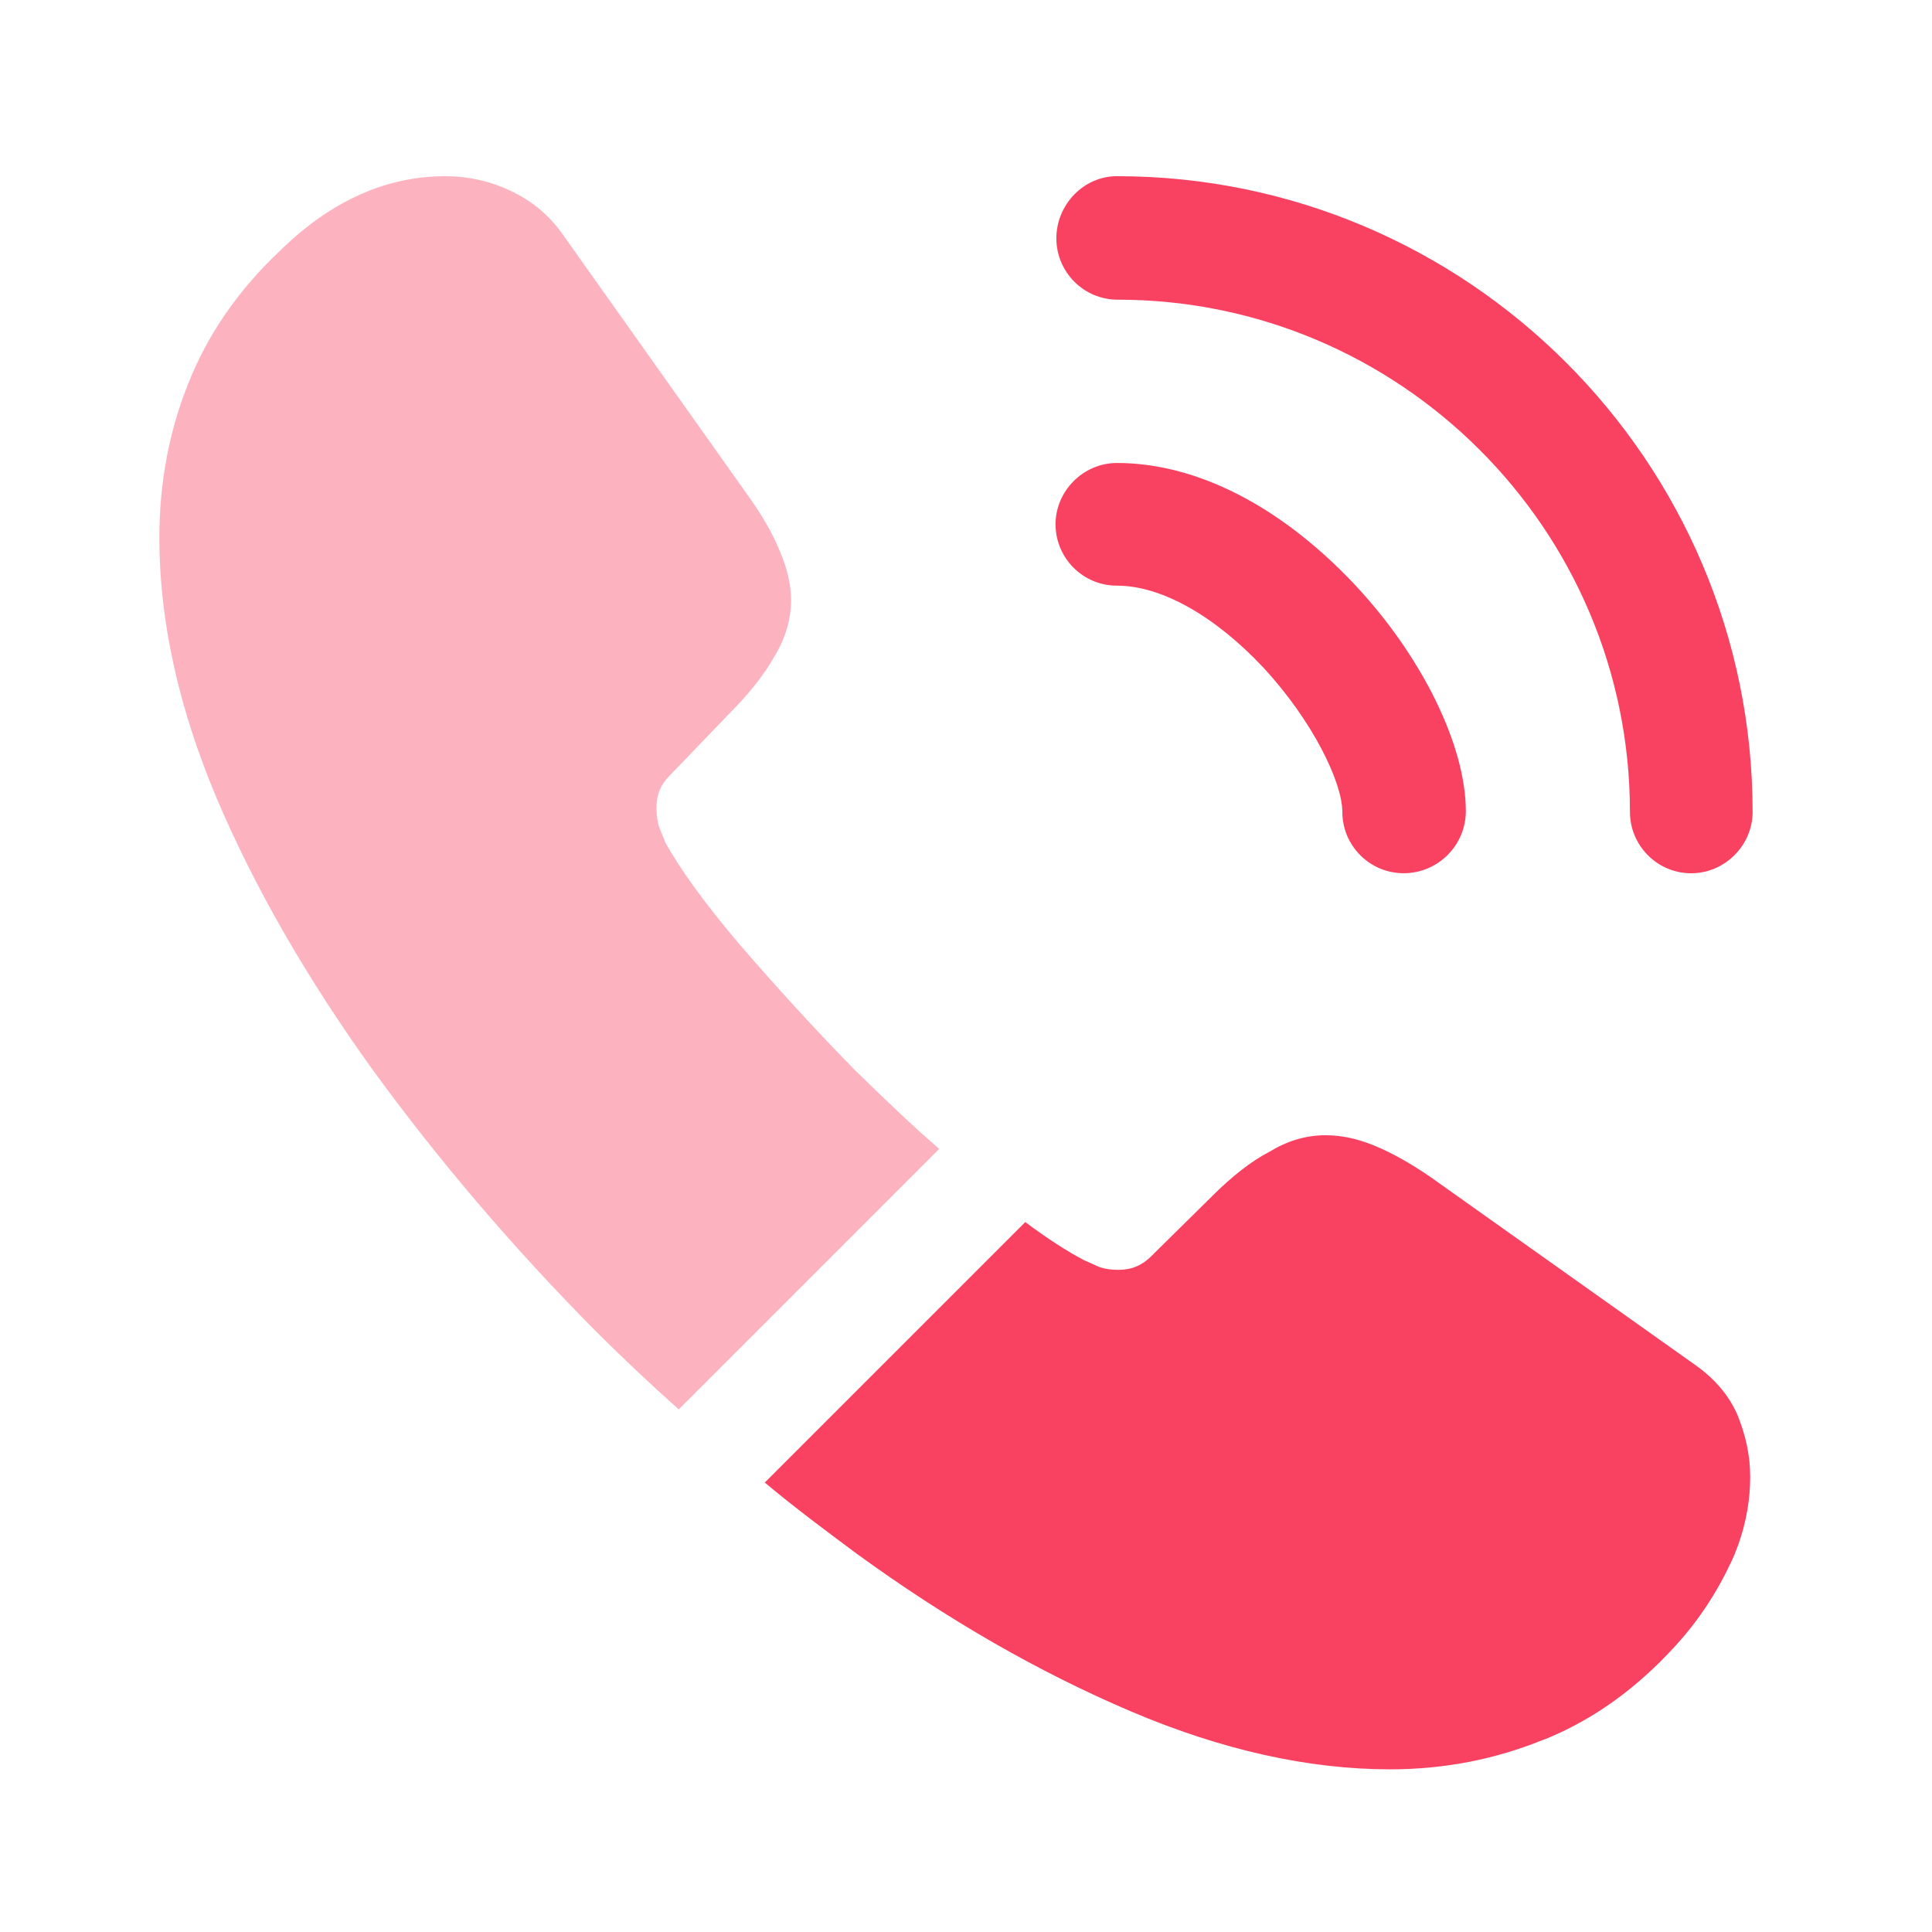
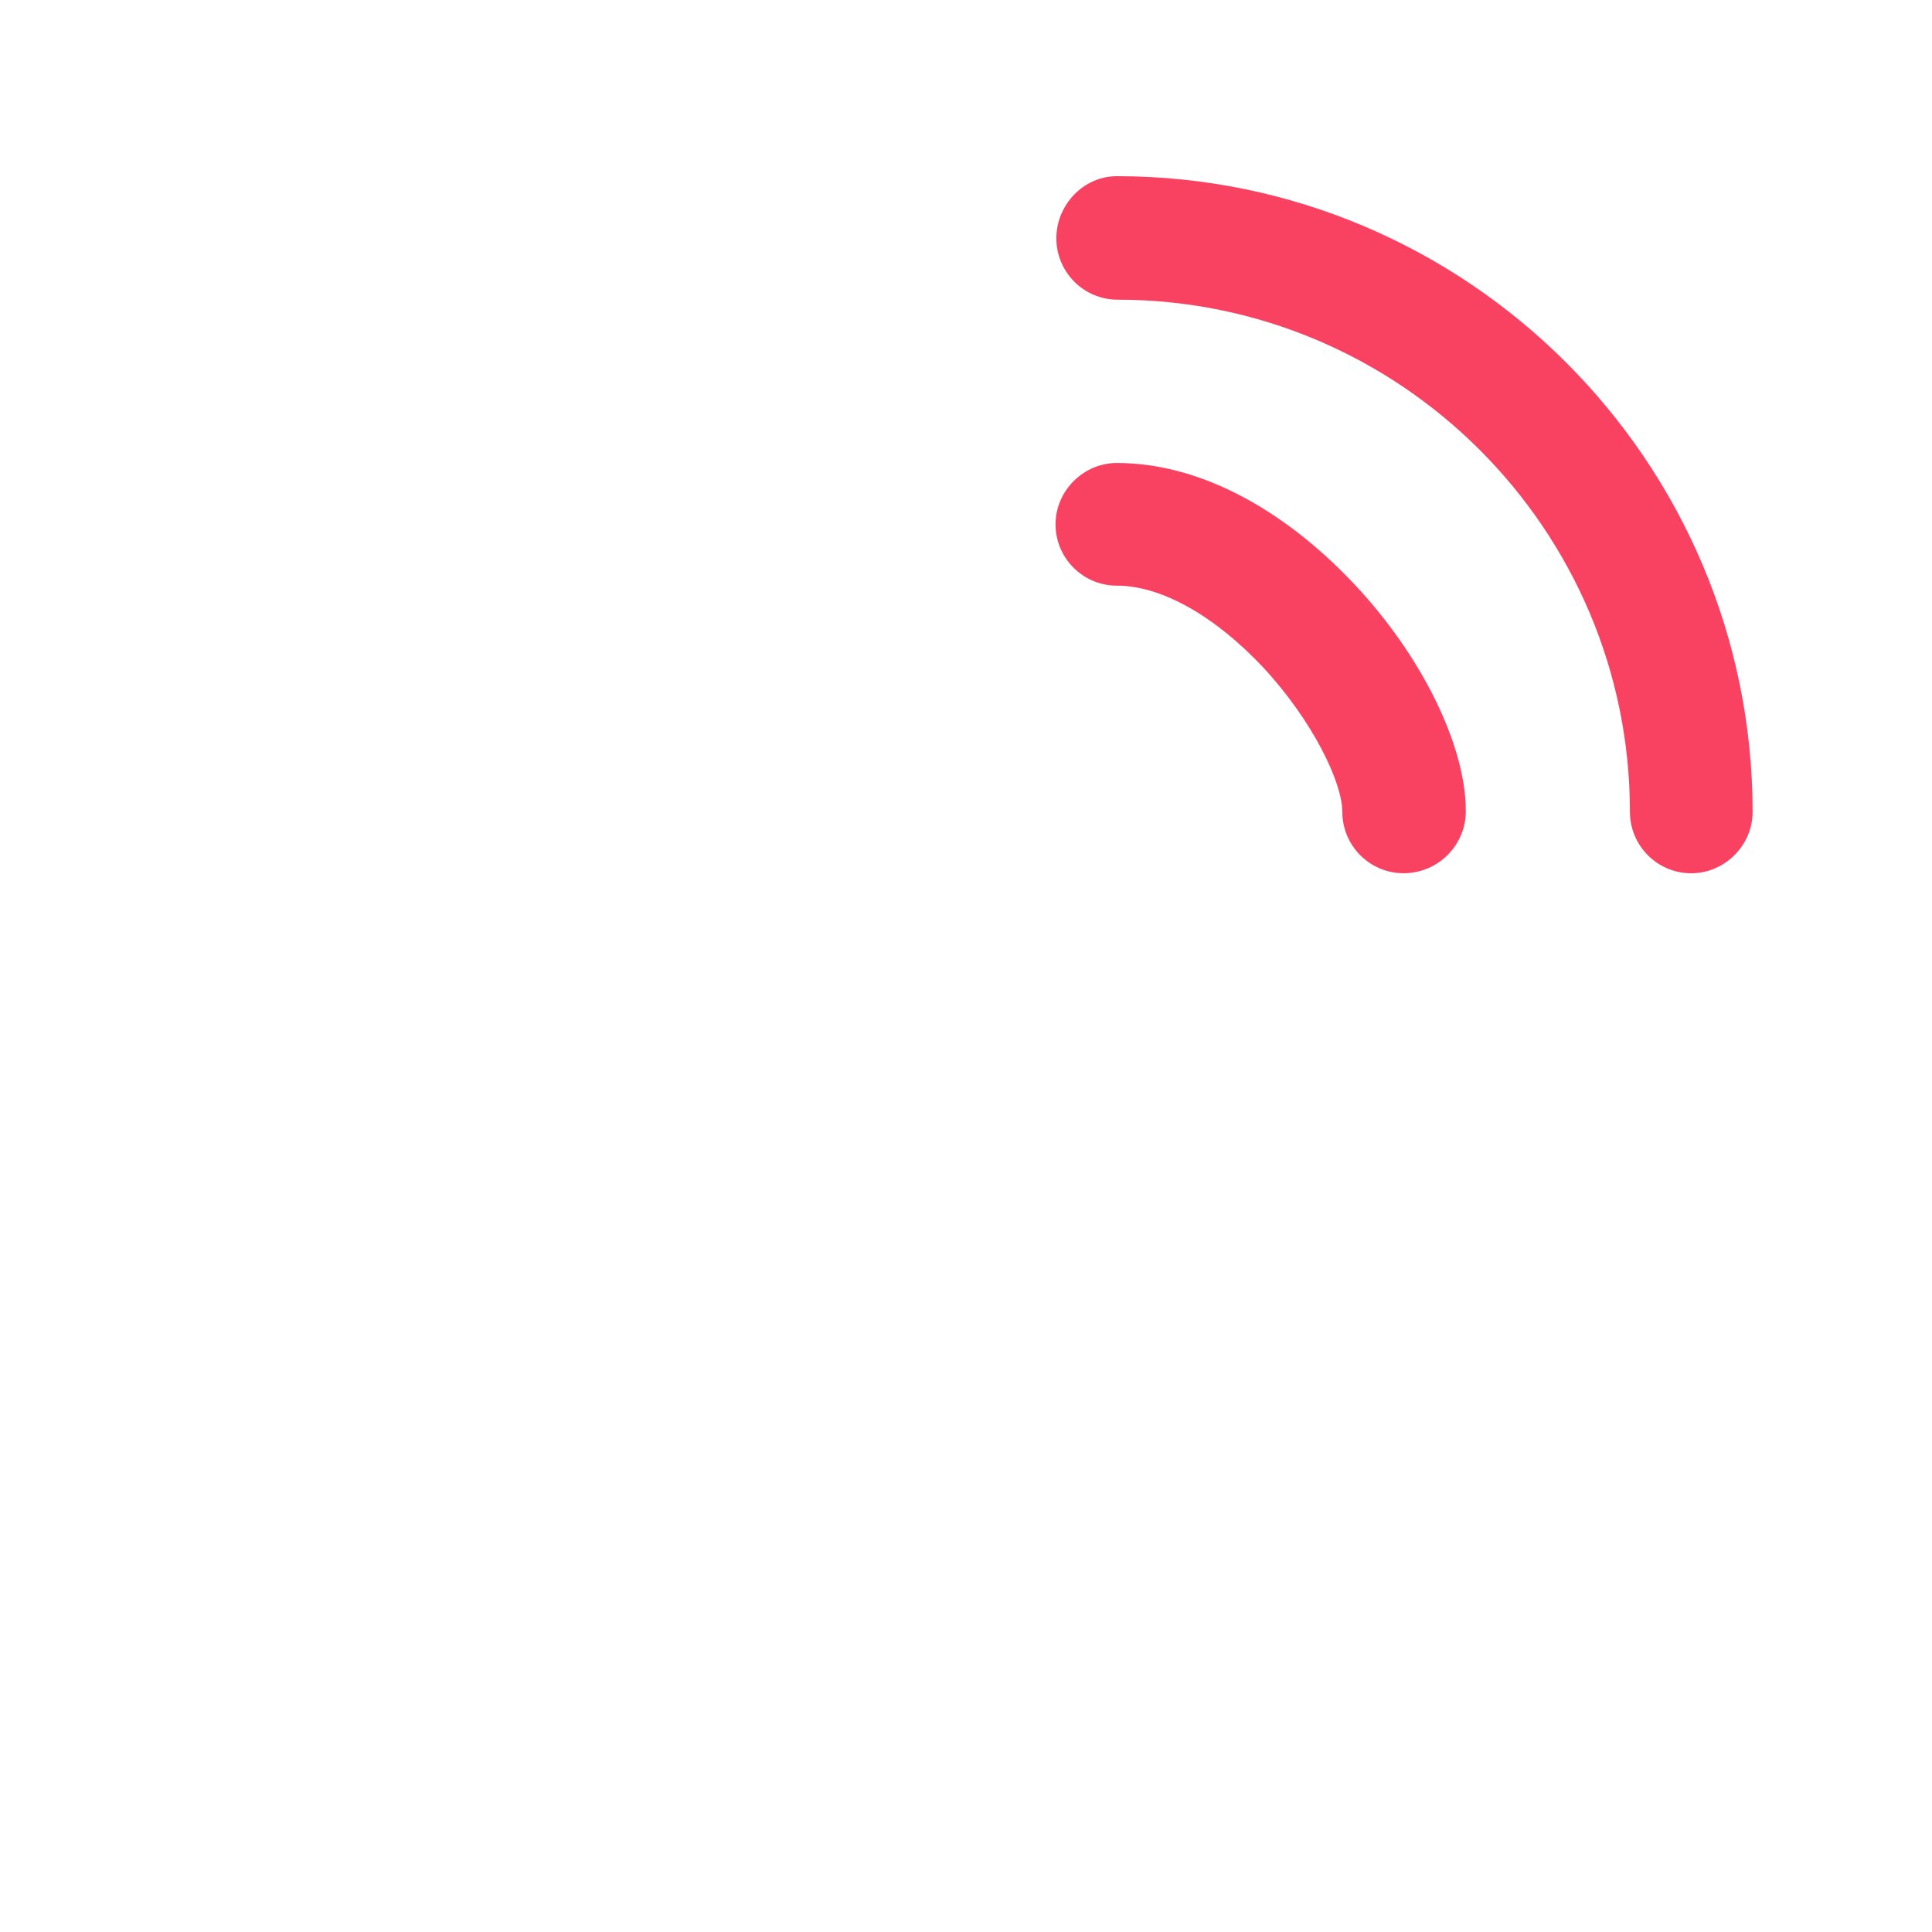
<svg xmlns="http://www.w3.org/2000/svg" width="52" height="52" viewBox="0 0 52 52" fill="none">
  <path d="M37.78 23.503C36.858 23.503 36.129 22.753 36.129 21.852C36.129 21.059 35.336 19.408 34.006 17.971C32.699 16.578 31.262 15.763 30.061 15.763C29.139 15.763 28.41 15.012 28.41 14.112C28.41 13.211 29.161 12.461 30.061 12.461C32.205 12.461 34.457 13.619 36.429 15.699C38.273 17.65 39.453 20.073 39.453 21.831C39.453 22.753 38.702 23.503 37.78 23.503Z" fill="#F94261" />
  <path d="M45.521 23.504C44.599 23.504 43.87 22.753 43.87 21.853C43.87 14.241 37.673 8.066 30.083 8.066C29.161 8.066 28.432 7.315 28.432 6.415C28.432 5.514 29.161 4.742 30.061 4.742C39.495 4.742 47.172 12.418 47.172 21.853C47.172 22.753 46.421 23.504 45.521 23.504Z" fill="#F94261" />
-   <path opacity="0.4" d="M25.28 30.922L18.269 37.934C17.497 37.248 16.747 36.54 16.018 35.811C13.809 33.581 11.815 31.244 10.035 28.8C8.277 26.355 6.862 23.911 5.833 21.488C4.804 19.044 4.289 16.707 4.289 14.477C4.289 13.019 4.546 11.625 5.061 10.338C5.576 9.031 6.39 7.83 7.527 6.758C8.899 5.407 10.4 4.742 11.987 4.742C12.587 4.742 13.187 4.871 13.723 5.128C14.281 5.385 14.774 5.771 15.16 6.329L20.134 13.34C20.52 13.876 20.799 14.37 20.992 14.841C21.185 15.291 21.292 15.742 21.292 16.149C21.292 16.664 21.142 17.178 20.842 17.672C20.563 18.165 20.156 18.679 19.641 19.194L18.012 20.888C17.776 21.124 17.669 21.402 17.669 21.745C17.669 21.917 17.69 22.067 17.733 22.239C17.797 22.41 17.862 22.539 17.904 22.667C18.291 23.375 18.955 24.297 19.899 25.412C20.863 26.527 21.893 27.663 23.008 28.8C23.779 29.55 24.53 30.279 25.28 30.922Z" fill="#F94261" />
-   <path d="M47.107 39.753C47.107 40.353 47 40.975 46.786 41.576C46.721 41.747 46.657 41.919 46.571 42.09C46.207 42.862 45.735 43.591 45.113 44.277C44.063 45.435 42.905 46.271 41.597 46.807C41.575 46.807 41.554 46.829 41.532 46.829C40.267 47.343 38.895 47.622 37.416 47.622C35.229 47.622 32.892 47.108 30.426 46.057C27.96 45.006 25.494 43.591 23.05 41.812C22.214 41.19 21.377 40.568 20.584 39.903L27.595 32.892C28.196 33.342 28.732 33.685 29.182 33.921C29.289 33.964 29.418 34.028 29.568 34.093C29.74 34.157 29.911 34.178 30.104 34.178C30.469 34.178 30.747 34.05 30.983 33.814L32.613 32.206C33.149 31.67 33.663 31.262 34.157 31.005C34.65 30.705 35.143 30.555 35.679 30.555C36.086 30.555 36.515 30.64 36.987 30.833C37.459 31.026 37.952 31.305 38.488 31.67L45.585 36.708C46.142 37.094 46.528 37.545 46.764 38.081C46.979 38.617 47.107 39.153 47.107 39.753Z" fill="#F94261" />
</svg>